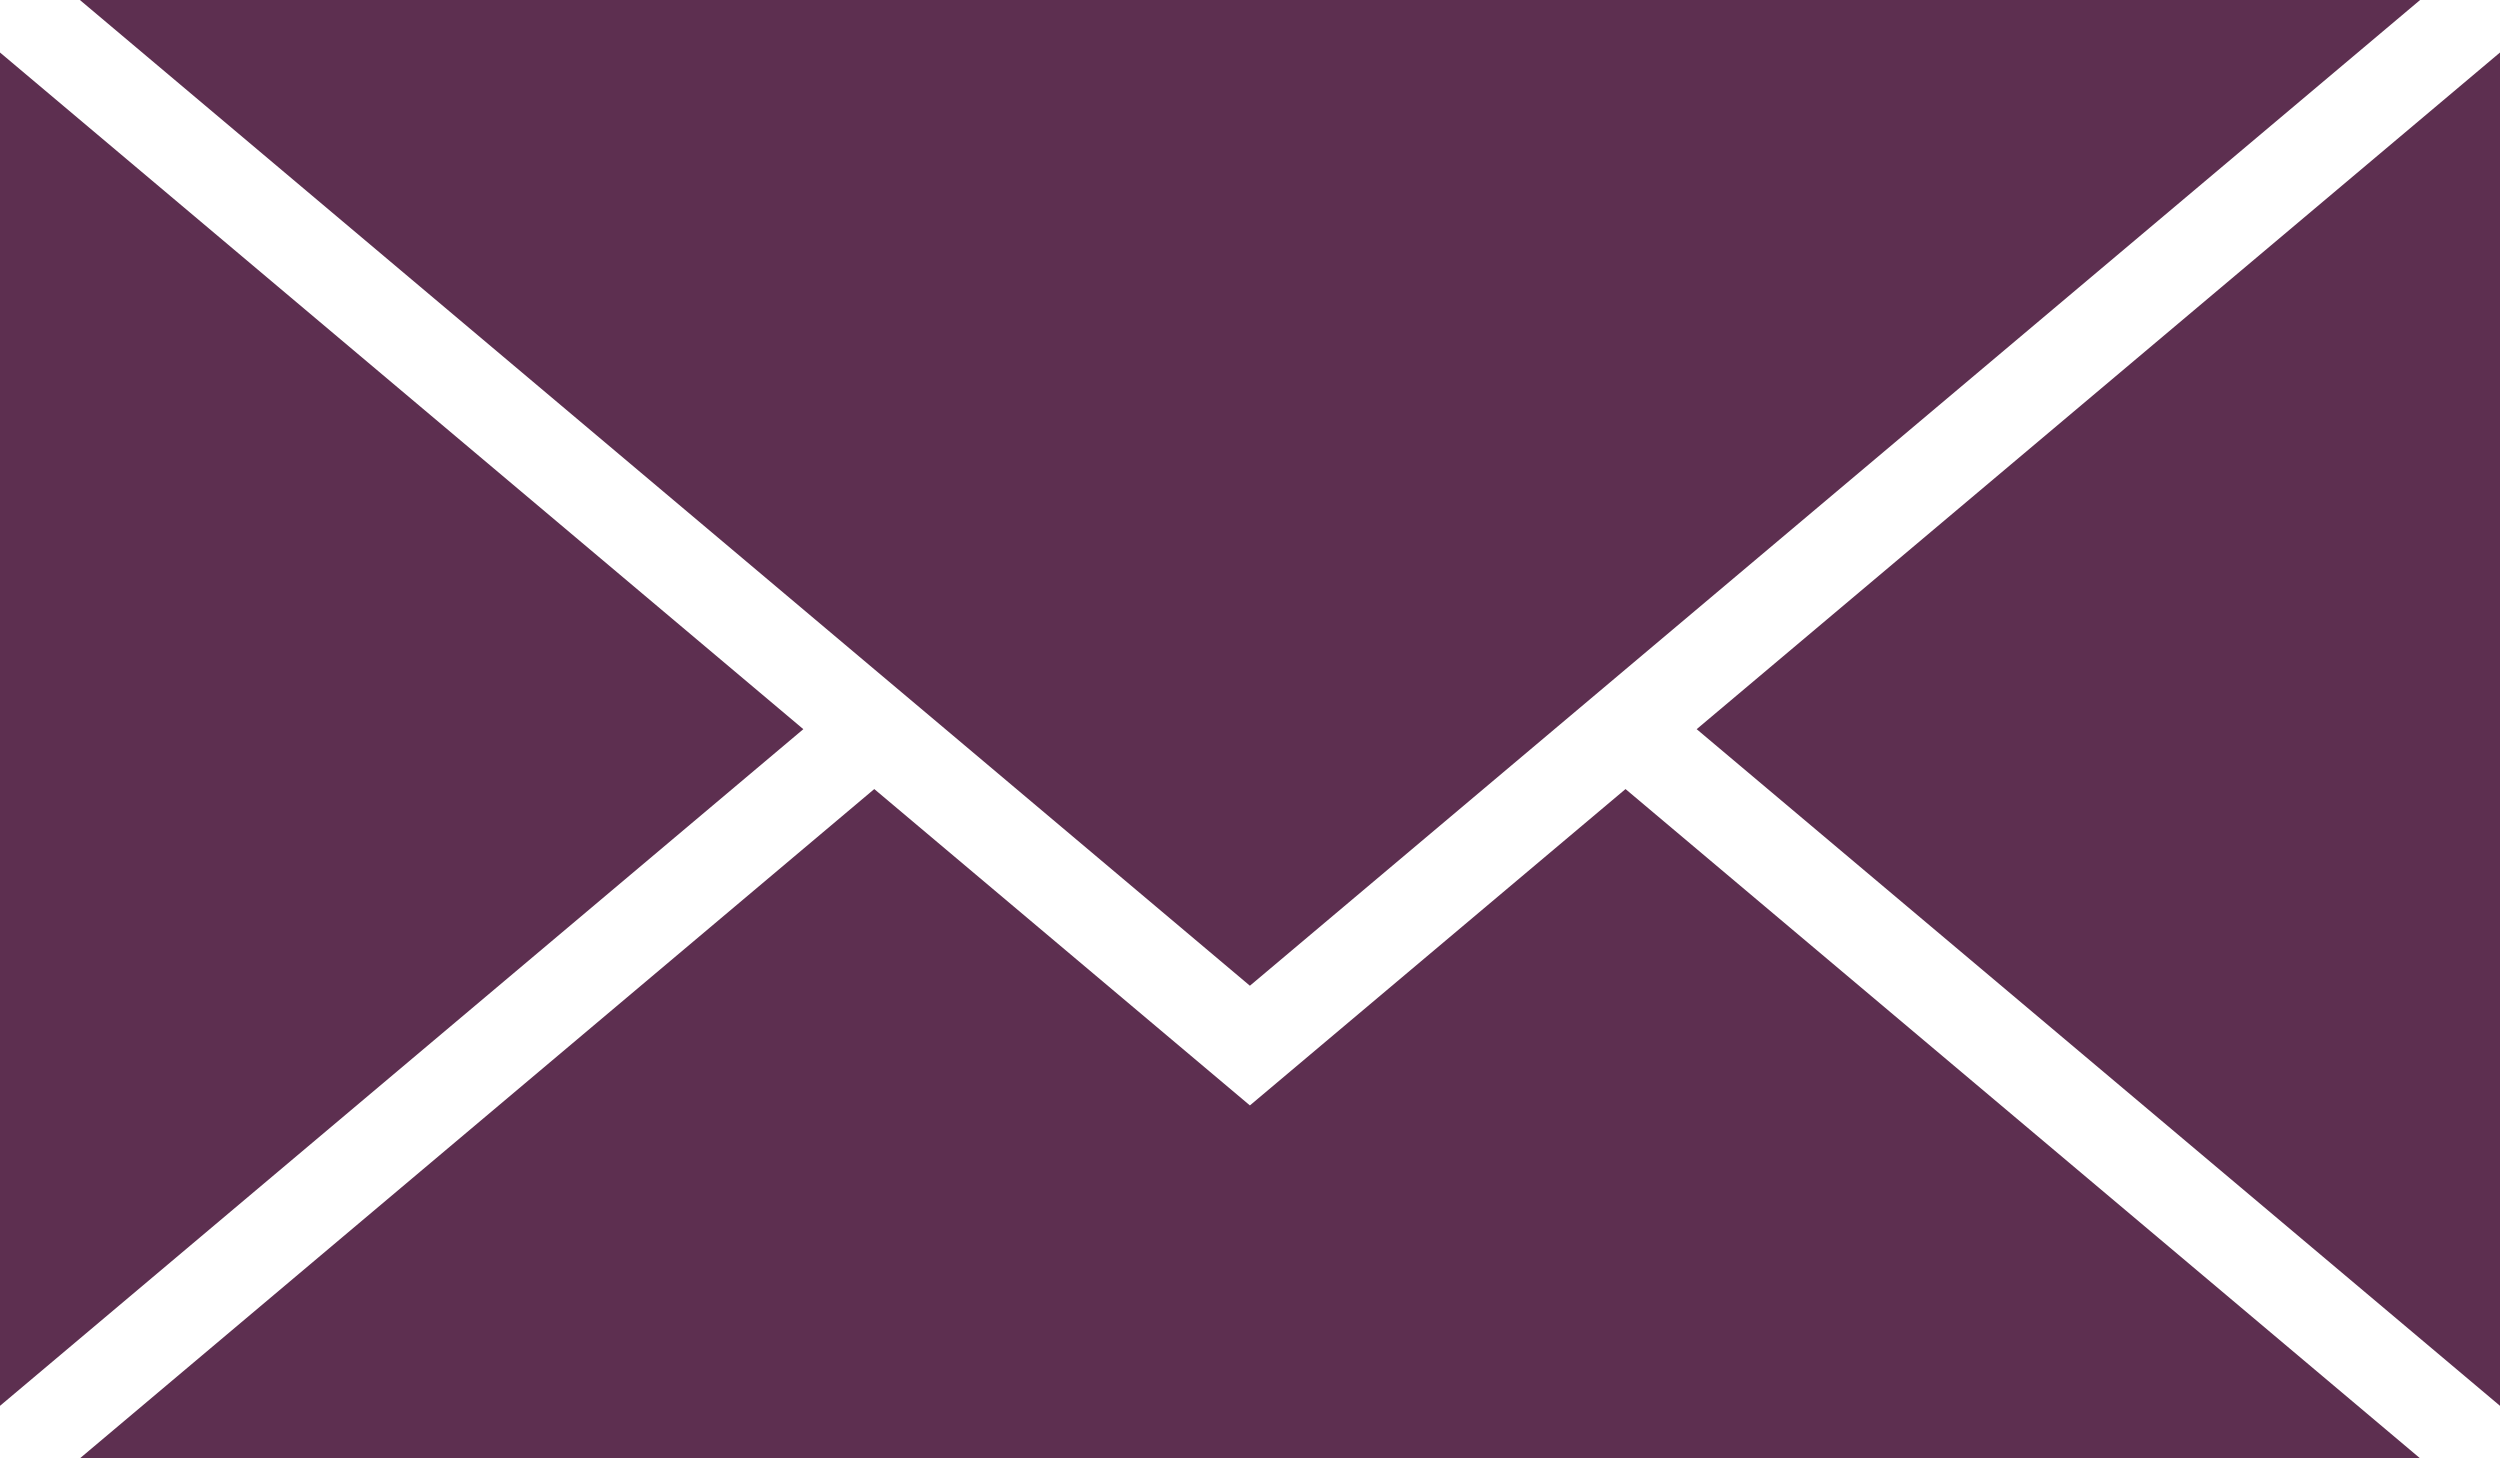
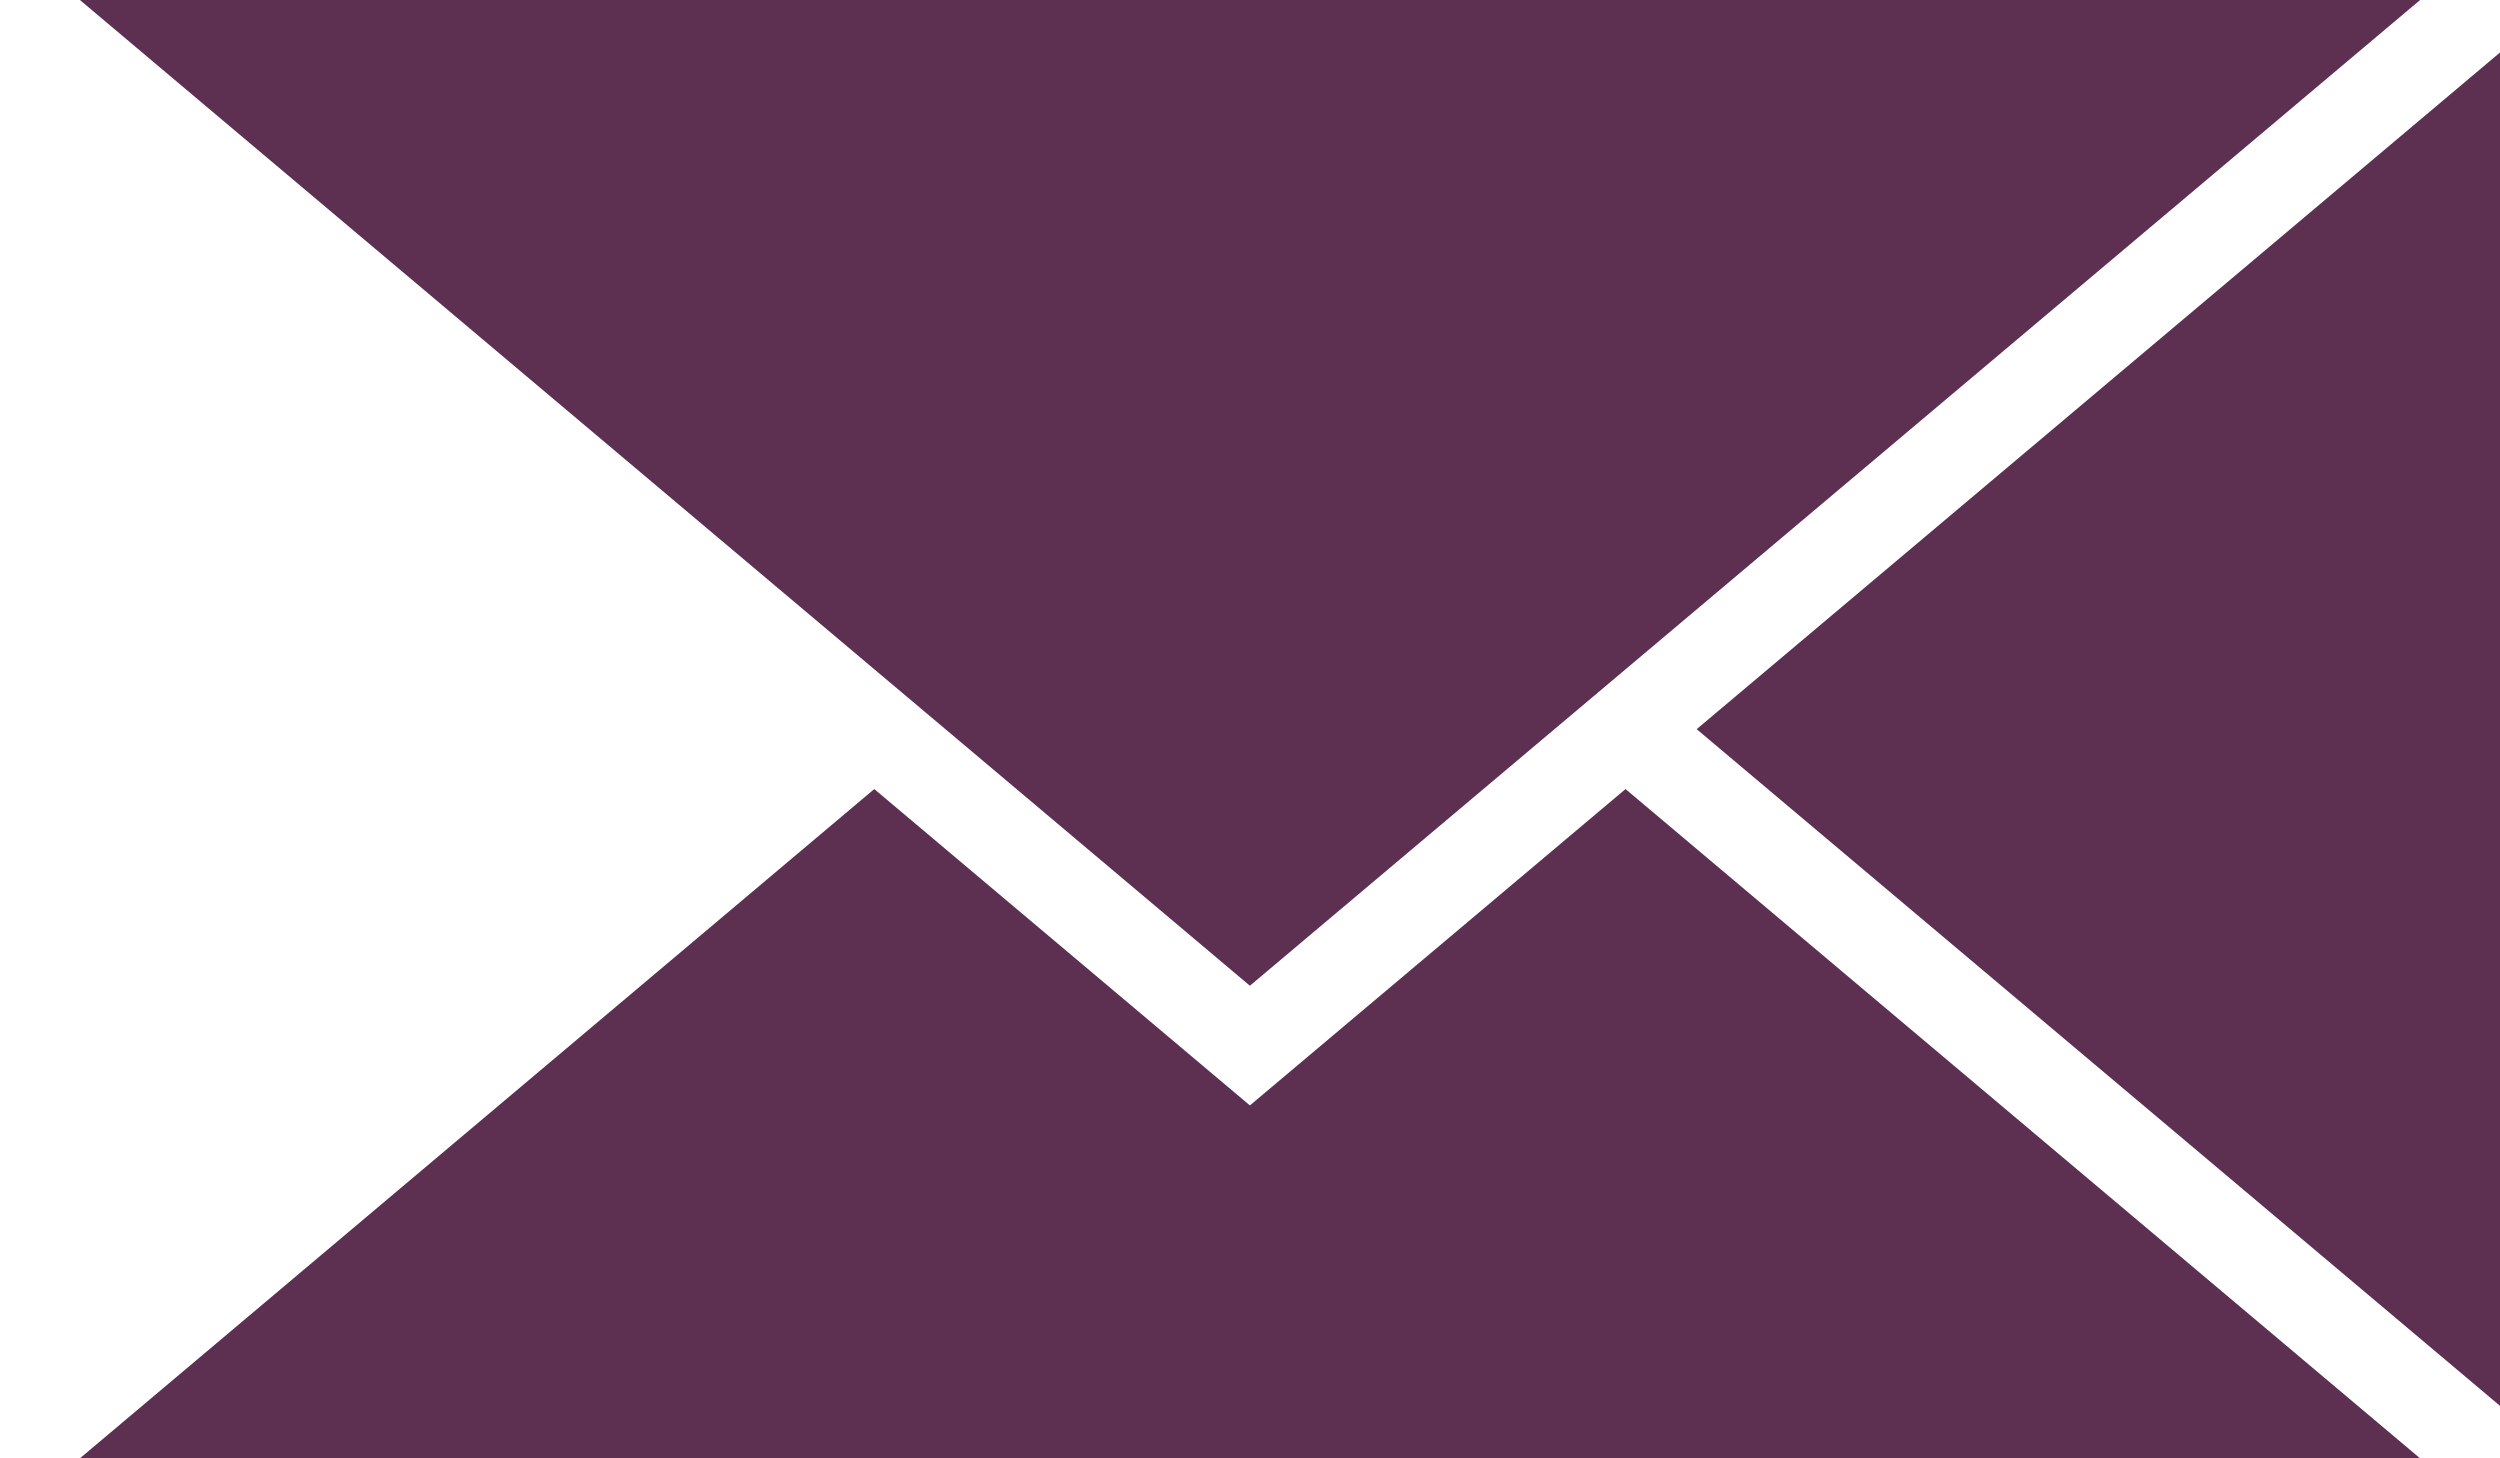
<svg xmlns="http://www.w3.org/2000/svg" width="24" height="14" viewBox="0 0 24 14" fill="none">
  <path d="M24 13.496V0.504L16.288 7L24 13.496Z" fill="#5D2F50" />
-   <path d="M0 0.504V13.496L7.712 7L0 0.504Z" fill="#5D2F50" />
  <path d="M11.999 10.612L8.393 7.575L0.767 14H23.233L15.605 7.575L11.999 10.612Z" fill="#5D2F50" />
  <path d="M0.767 0L8.393 6.425L9.076 7L11.999 9.463L23.233 0H0.767Z" fill="#5D2F50" />
</svg>